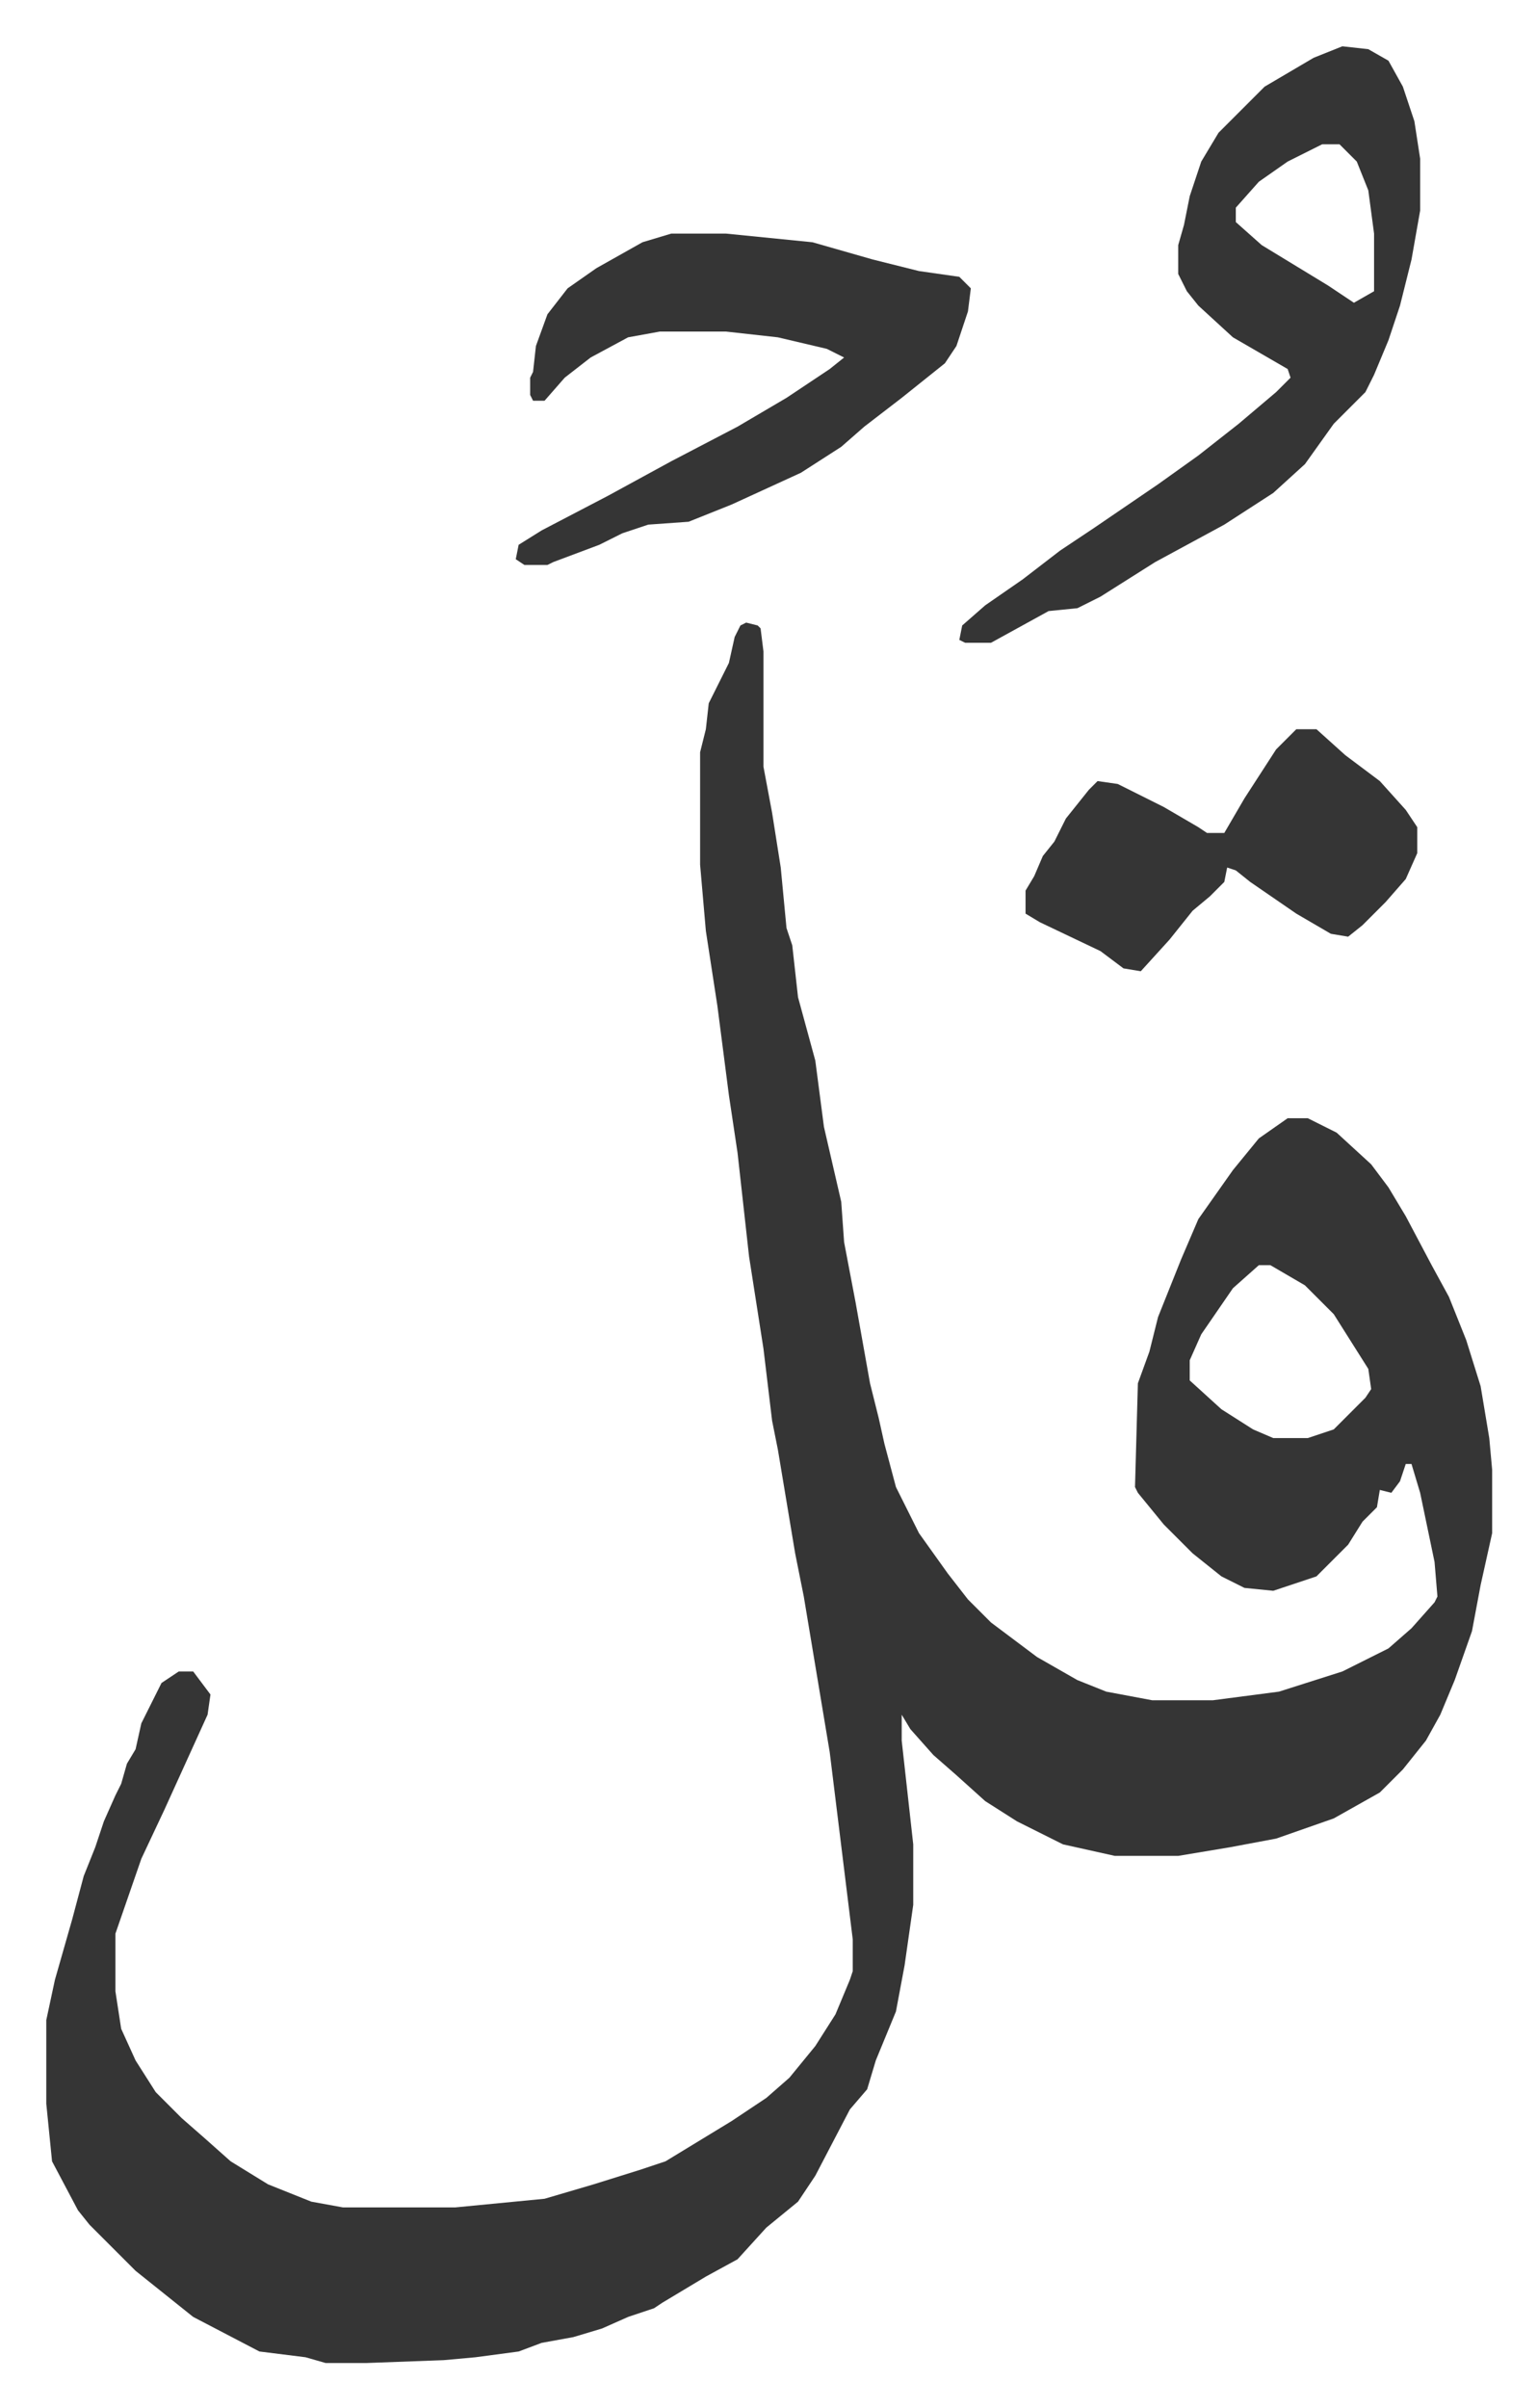
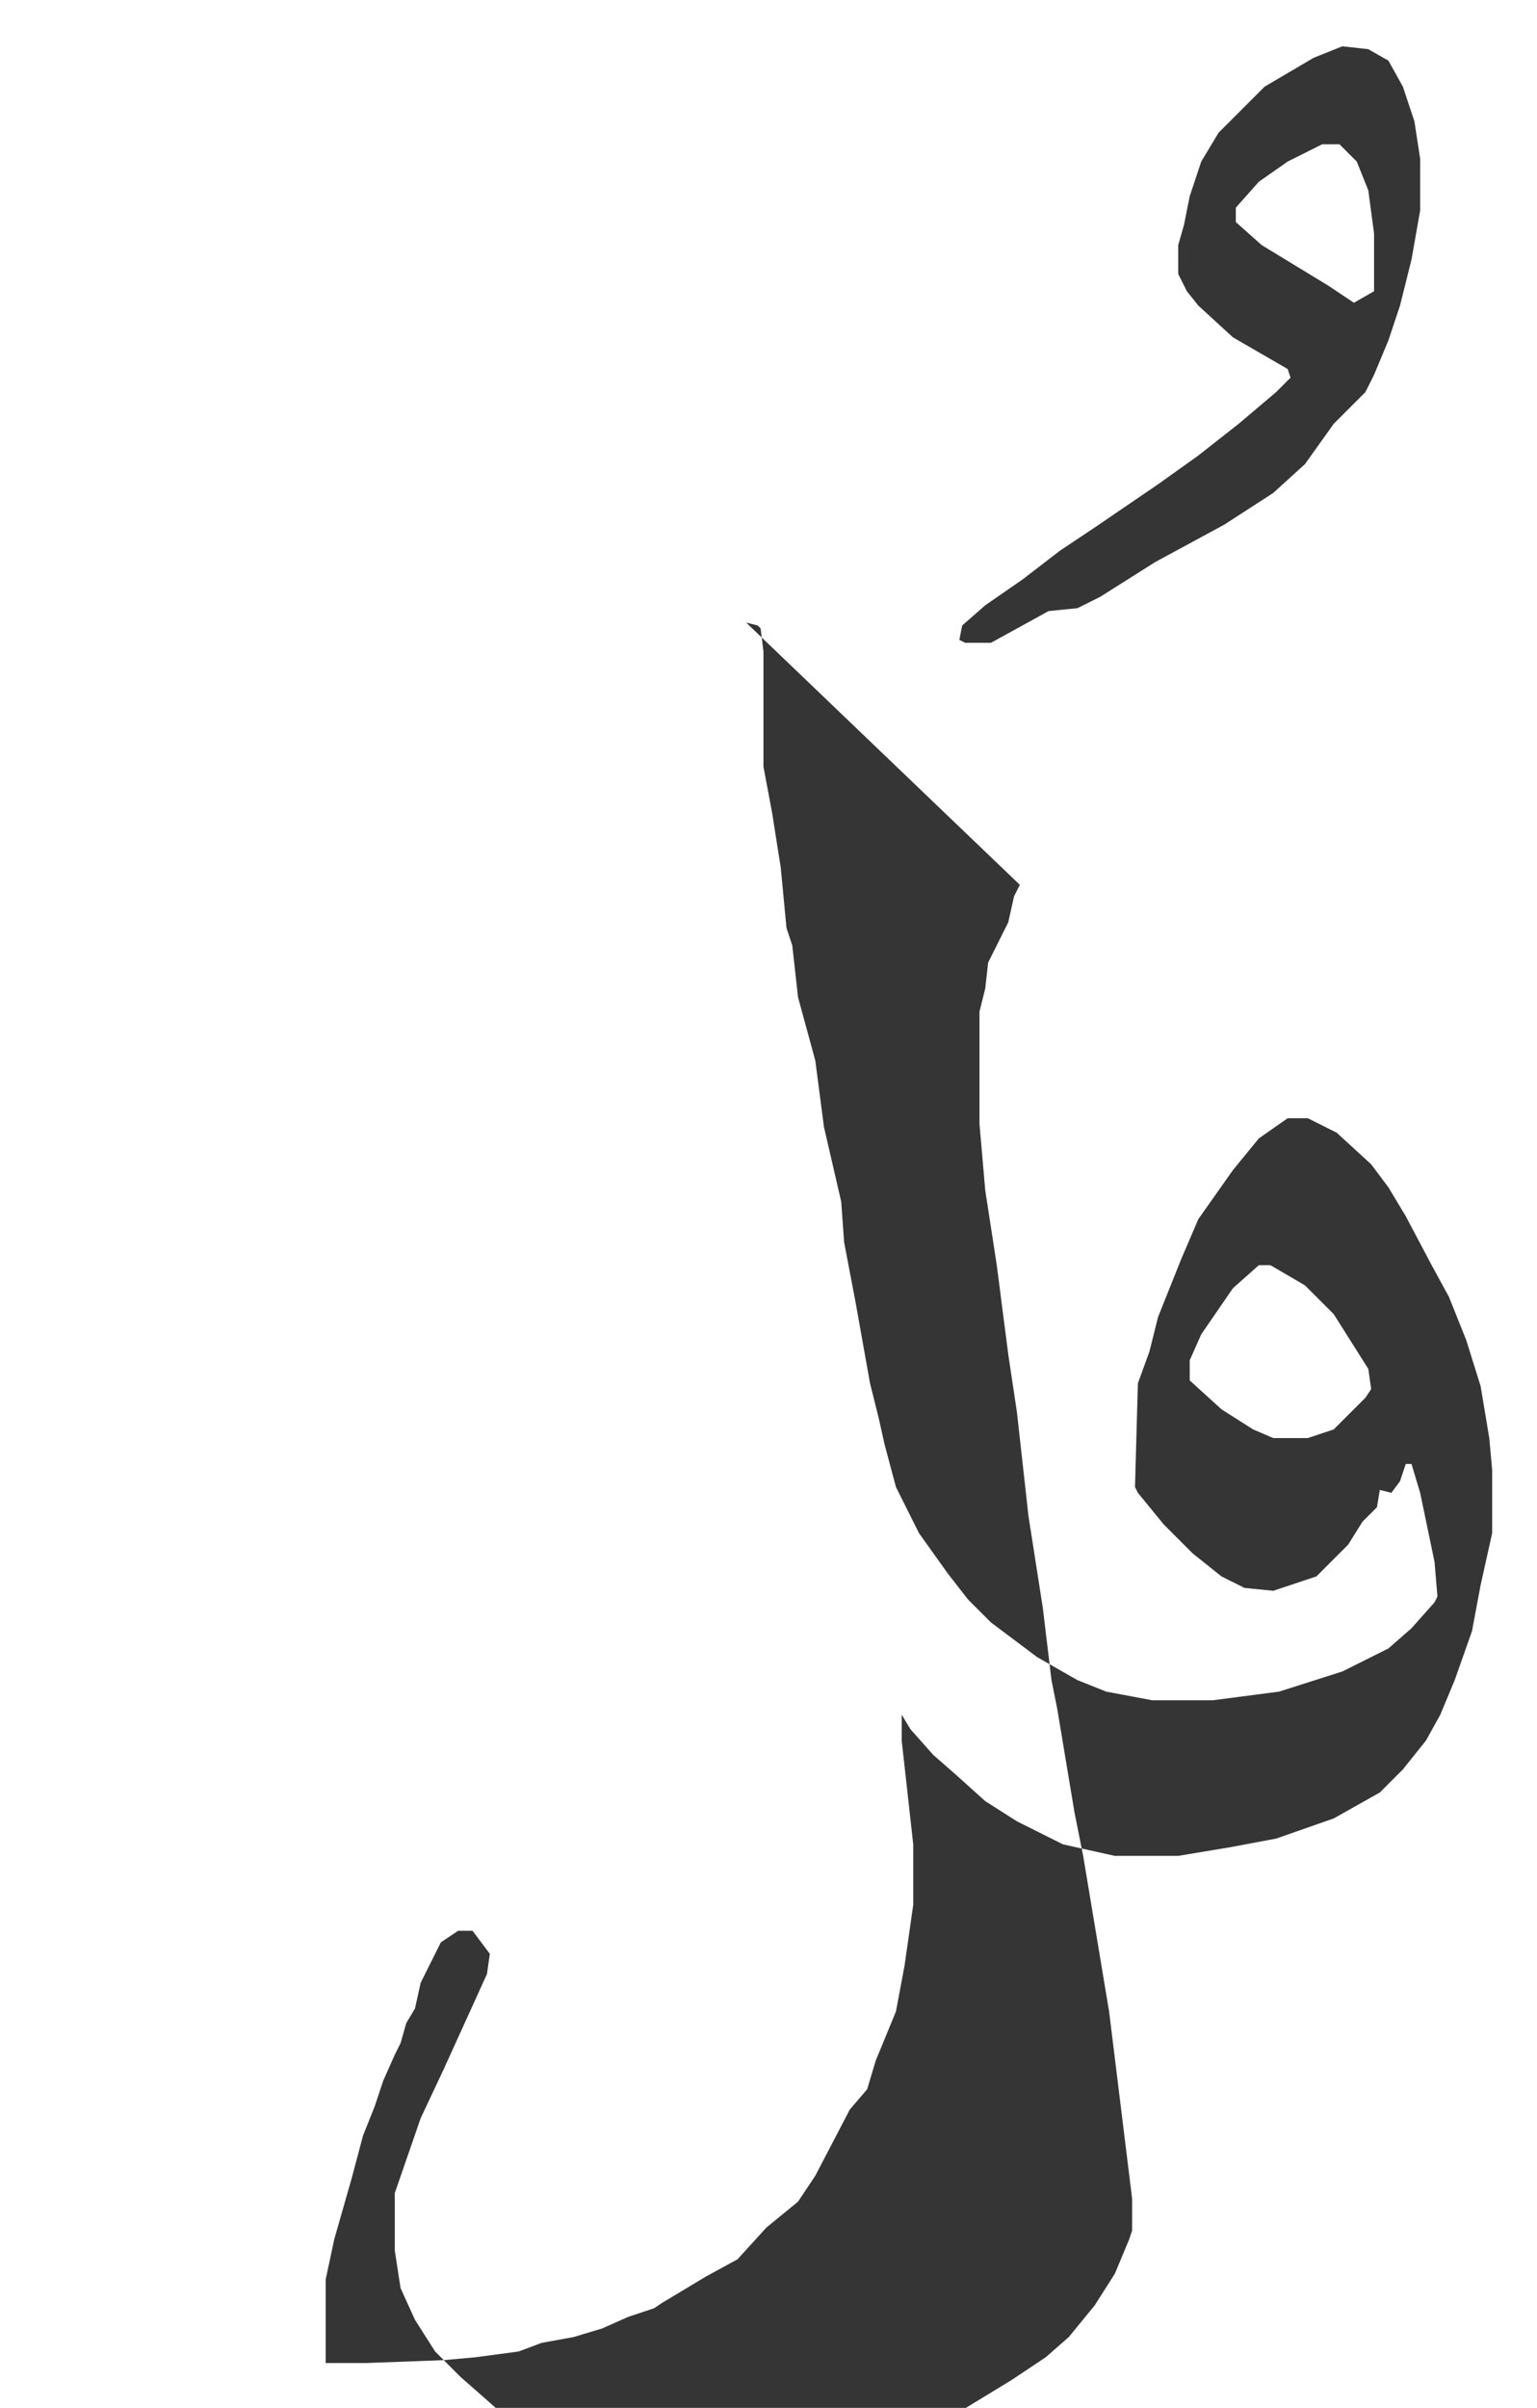
<svg xmlns="http://www.w3.org/2000/svg" role="img" viewBox="-16.07 320.93 533.64 835.64">
-   <path fill="#353535" id="rule_normal" d="M243 537l4 1 1 1 1 8v40l3 16 3 19 2 21 2 6 2 18 6 22 3 23 6 26 1 14 4 21 5 28 3 12 2 9 4 15 8 16 10 14 7 9 8 8 16 12 14 8 10 4 16 3h21l23-3 22-7 16-8 8-7 8-9 1-2-1-12-5-24-3-10h-2l-2 6-3 4-4-1-1 6-5 5-5 8-11 11-9 3-6 2-10-1-8-4-10-8-10-10-9-11-1-2 1-36 4-11 3-12 8-20 6-14 12-17 9-11 10-7h7l10 5 12 11 6 8 6 10 9 17 6 11 6 15 5 16 3 18 1 11v22l-4 18-3 16-6 17-5 12-5 9-8 10-8 8-16 9-20 7-16 3-18 3h-22l-18-4-16-8-11-7-10-9-8-7-8-9-3-5v9l4 36v21l-3 21-3 16-7 17-3 10-6 7-12 23-6 9-11 9-10 11-11 6-15 9-3 2-9 3-9 4-10 3-11 2-8 3-15 2-11 1-27 1H97l-7-2-16-2-23-12-10-8-10-8-11-11-5-5-4-5-9-17-2-20v-29l3-14 6-21 4-15 4-10 3-9 4-9 2-4 2-7 3-5 2-9 7-14 6-4h5l6 8-1 7-15 33-8 17-9 26v20l2 13 5 11 7 11 9 9 8 7 9 8 13 8 15 6 11 2h39l31-3 17-5 16-5 9-3 23-14 12-8 8-7 9-11 7-11 5-12 1-3v-11l-8-65-9-54-3-15-6-36-2-10-3-25-5-32-4-36-3-20-4-31-4-26-2-23v-39l2-8 1-9 7-14 2-9 2-4zm178 223l-9 8-11 16-4 9v7l11 10 11 7 7 3h12l9-3 11-11 2-3-1-7-12-19-10-10-12-7zm29-423l9 1 7 4 5 9 4 12 2 13v18l-3 17-4 16-4 12-5 12-3 6-11 11-10 14-11 10-17 11-24 13-19 12-8 4-10 1-20 11h-9l-2-1 1-5 8-7 13-9 13-10 12-8 22-15 14-10 14-11 13-11 5-5-1-3-19-11-12-11-4-5-3-6v-10l2-7 2-10 4-12 6-10 16-16 17-10zm-7 34l-12 6-10 7-8 9v5l9 8 23 14 9 6 7-4v-20l-2-15-4-10-5-5-1-1z" />
-   <path fill="#353535" id="rule_normal" d="M217 402h19l30 3 21 6 16 4 14 2 4 4-1 8-4 12-4 6-15 12-13 10-8 7-14 9-24 11-15 6-14 1-9 3-8 4-16 6-2 1h-8l-3-2 1-5 8-5 23-12 22-12 23-12 17-10 15-10 5-4-6-3-17-4-18-2h-23l-11 2-13 7-9 7-7 8h-4l-1-2v-6l1-2 1-9 4-11 7-9 10-7 16-9zm217 172h7l10 9 12 9 9 10 4 6v9l-4 9-7 8-8 8-5 4-6-1-12-7-16-11-5-4-3-1-1 5-5 5-6 5-8 10-10 11-6-1-8-6-21-10-5-3v-8l3-5 3-7 4-5 4-8 8-10 3-3 7 1 16 8 12 7 3 2h6l7-12 11-17z" />
+   <path fill="#353535" id="rule_normal" d="M243 537l4 1 1 1 1 8v40l3 16 3 19 2 21 2 6 2 18 6 22 3 23 6 26 1 14 4 21 5 28 3 12 2 9 4 15 8 16 10 14 7 9 8 8 16 12 14 8 10 4 16 3h21l23-3 22-7 16-8 8-7 8-9 1-2-1-12-5-24-3-10h-2l-2 6-3 4-4-1-1 6-5 5-5 8-11 11-9 3-6 2-10-1-8-4-10-8-10-10-9-11-1-2 1-36 4-11 3-12 8-20 6-14 12-17 9-11 10-7h7l10 5 12 11 6 8 6 10 9 17 6 11 6 15 5 16 3 18 1 11v22l-4 18-3 16-6 17-5 12-5 9-8 10-8 8-16 9-20 7-16 3-18 3h-22l-18-4-16-8-11-7-10-9-8-7-8-9-3-5v9l4 36v21l-3 21-3 16-7 17-3 10-6 7-12 23-6 9-11 9-10 11-11 6-15 9-3 2-9 3-9 4-10 3-11 2-8 3-15 2-11 1-27 1H97v-29l3-14 6-21 4-15 4-10 3-9 4-9 2-4 2-7 3-5 2-9 7-14 6-4h5l6 8-1 7-15 33-8 17-9 26v20l2 13 5 11 7 11 9 9 8 7 9 8 13 8 15 6 11 2h39l31-3 17-5 16-5 9-3 23-14 12-8 8-7 9-11 7-11 5-12 1-3v-11l-8-65-9-54-3-15-6-36-2-10-3-25-5-32-4-36-3-20-4-31-4-26-2-23v-39l2-8 1-9 7-14 2-9 2-4zm178 223l-9 8-11 16-4 9v7l11 10 11 7 7 3h12l9-3 11-11 2-3-1-7-12-19-10-10-12-7zm29-423l9 1 7 4 5 9 4 12 2 13v18l-3 17-4 16-4 12-5 12-3 6-11 11-10 14-11 10-17 11-24 13-19 12-8 4-10 1-20 11h-9l-2-1 1-5 8-7 13-9 13-10 12-8 22-15 14-10 14-11 13-11 5-5-1-3-19-11-12-11-4-5-3-6v-10l2-7 2-10 4-12 6-10 16-16 17-10zm-7 34l-12 6-10 7-8 9v5l9 8 23 14 9 6 7-4v-20l-2-15-4-10-5-5-1-1z" />
</svg>